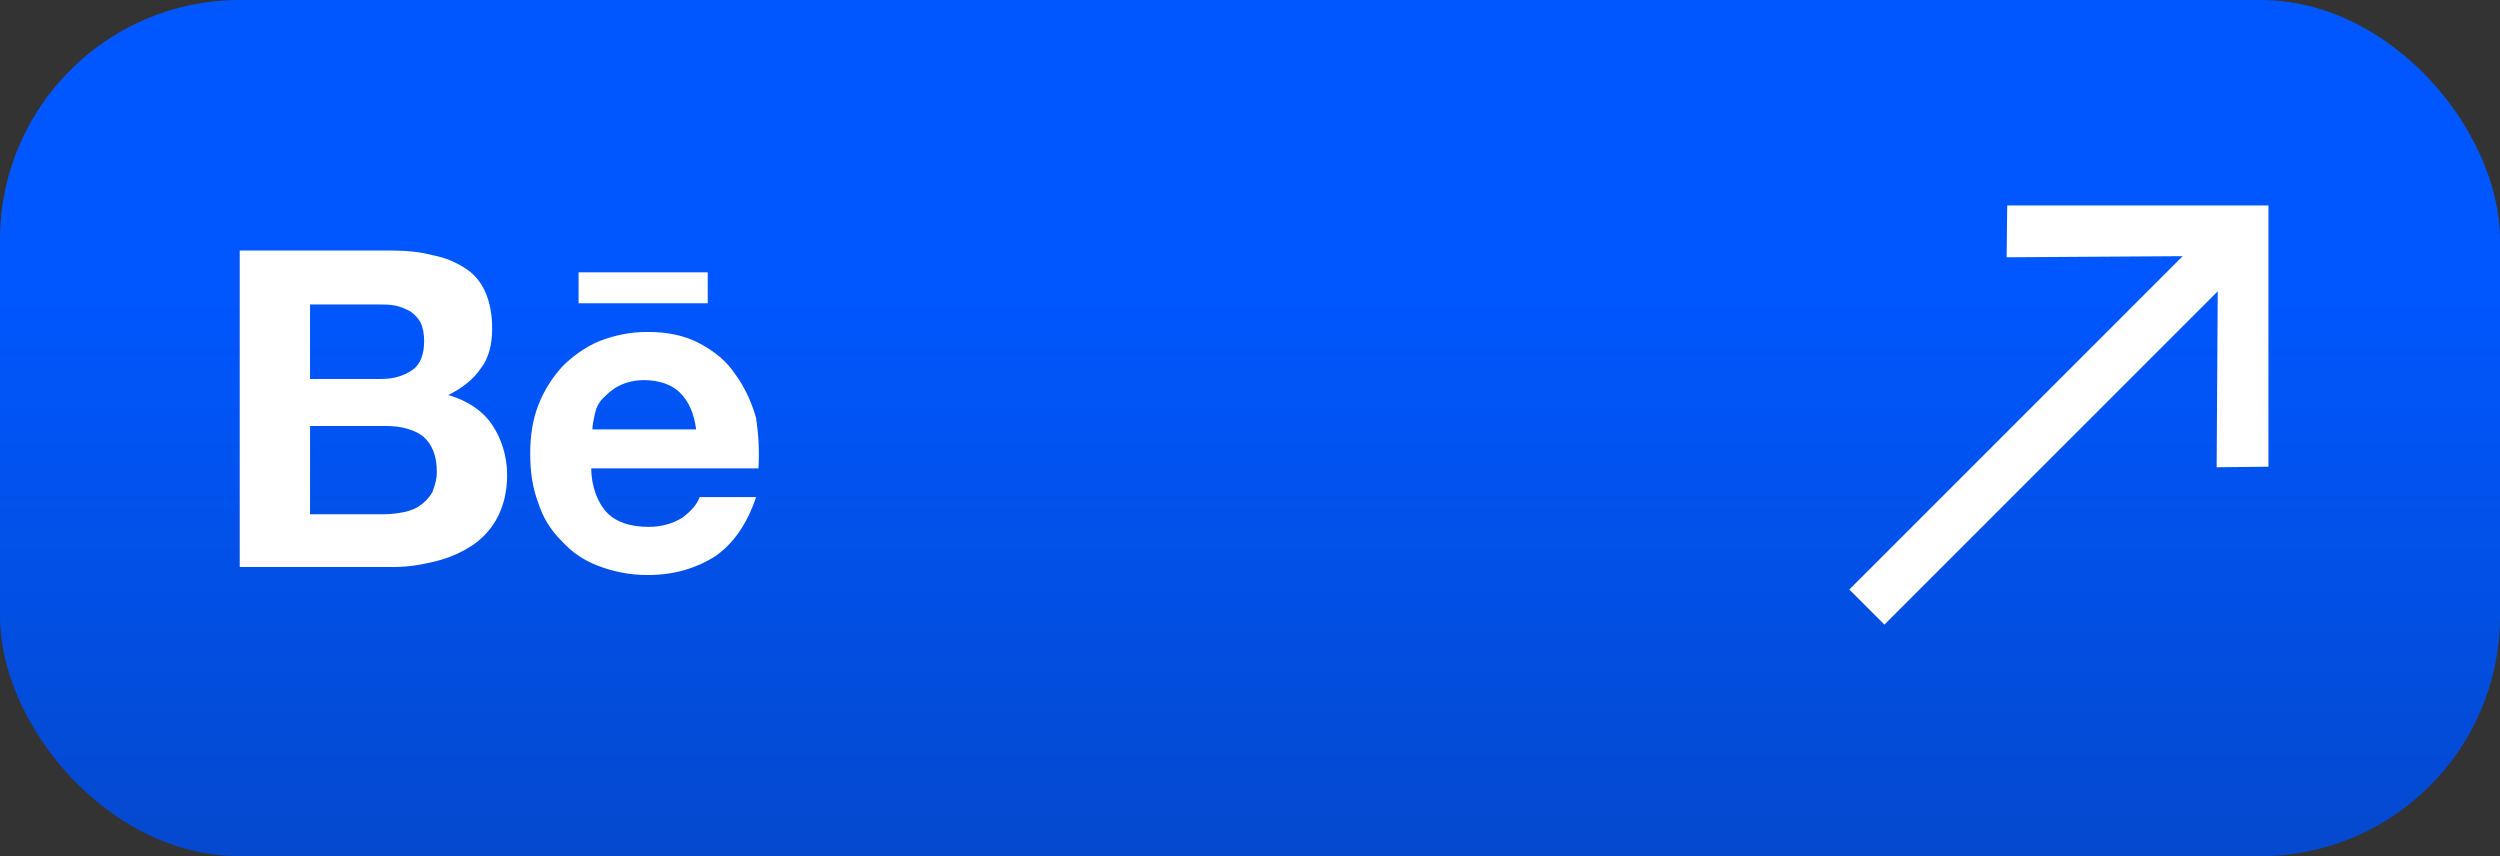
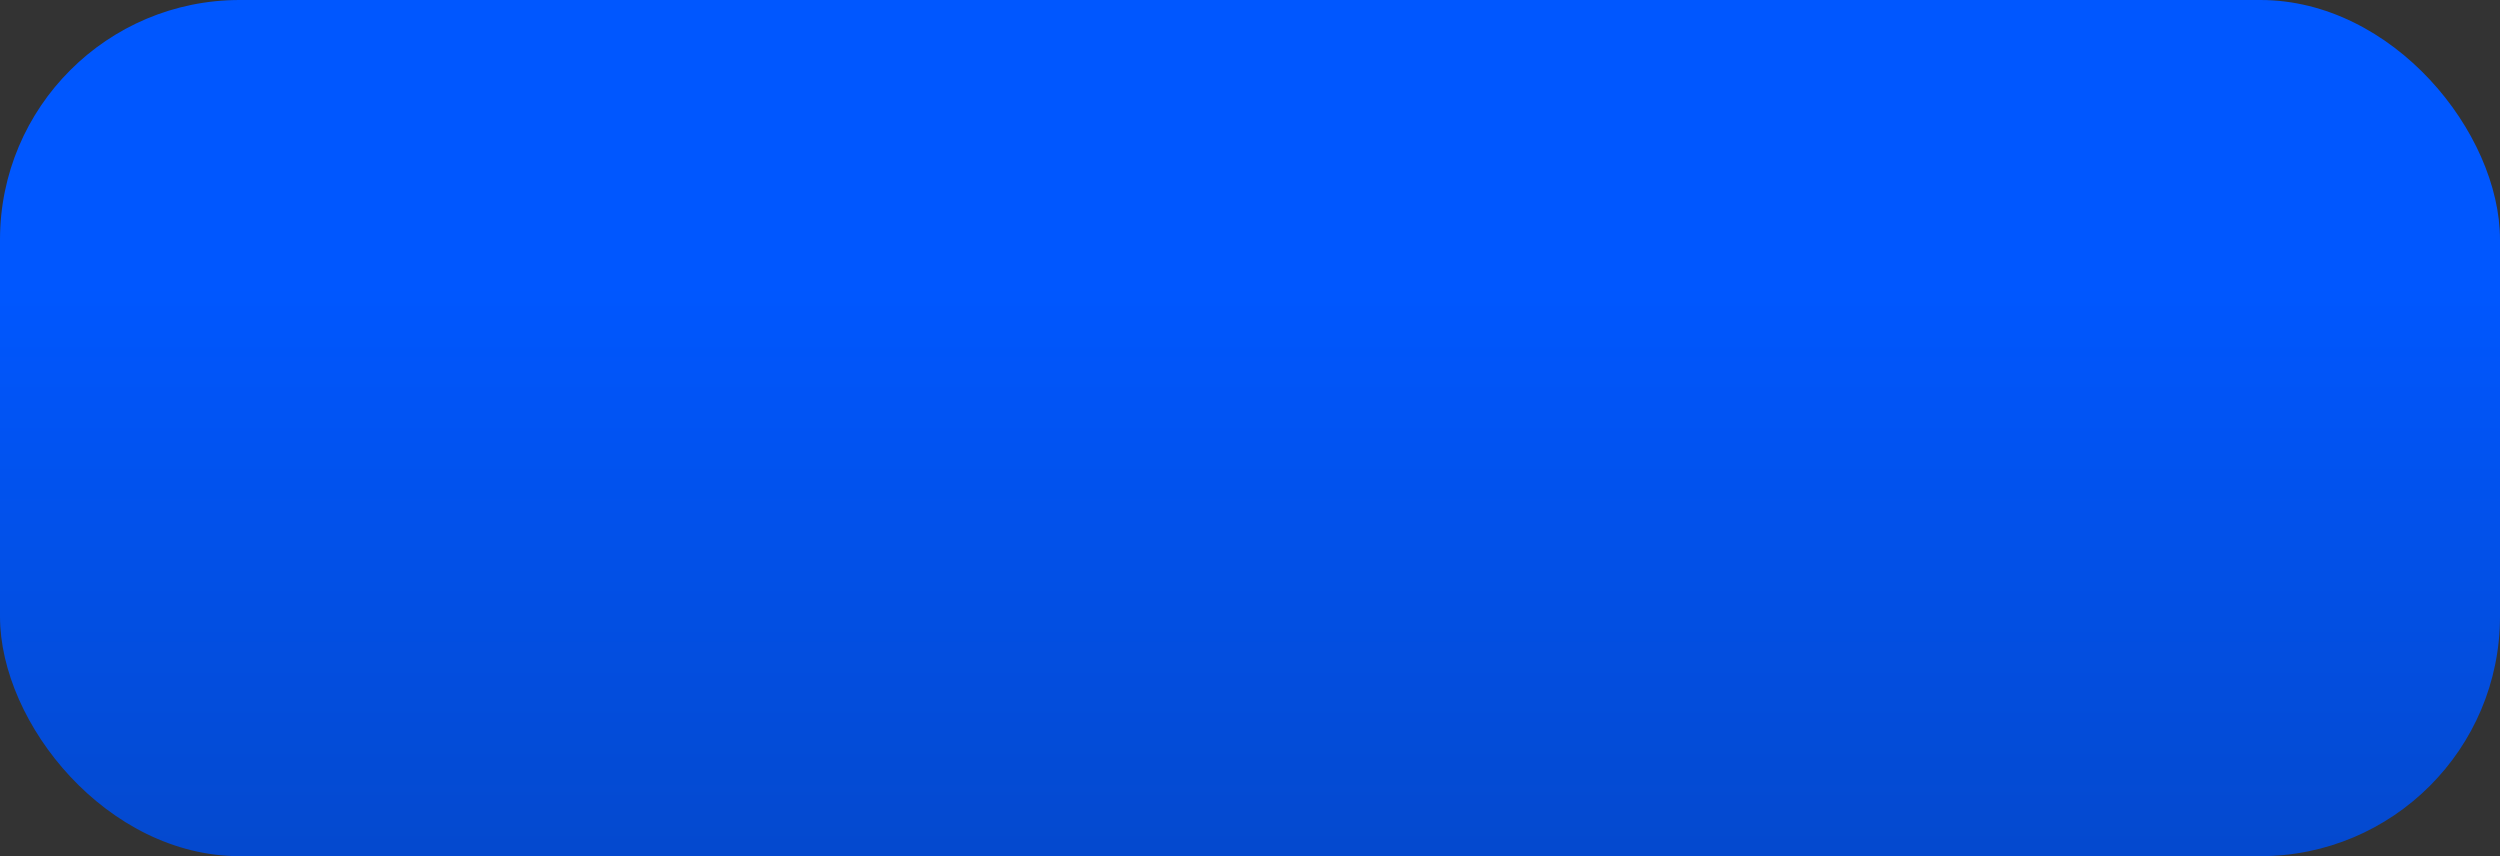
<svg xmlns="http://www.w3.org/2000/svg" width="73" height="25" viewBox="0 0 73 25" fill="none">
  <rect x="0" y="0" width="73" height="25" fill="#333333" stroke="none" />
  <rect width="73" height="25" rx="7" fill="url(#paint0_linear_750_6092)" />
-   <path d="M55.025 18.238L54 17.214L63.734 7.48L58.594 7.513L58.611 6L66.238 6V13.628L64.726 13.644L64.758 8.505L55.025 18.238Z" fill="white" />
-   <path d="M11.409 7.316C11.847 7.316 12.251 7.35 12.621 7.45C12.991 7.517 13.294 7.651 13.563 7.819C13.832 7.986 14.034 8.22 14.169 8.522C14.304 8.823 14.371 9.191 14.371 9.593C14.371 10.062 14.27 10.464 14.034 10.765C13.832 11.066 13.496 11.334 13.092 11.535C13.664 11.702 14.102 12.003 14.371 12.405C14.64 12.807 14.808 13.309 14.808 13.878C14.808 14.347 14.707 14.748 14.539 15.083C14.371 15.418 14.102 15.719 13.799 15.92C13.496 16.122 13.126 16.289 12.722 16.389C12.318 16.489 11.914 16.556 11.51 16.556H7V7.316H11.409ZM11.14 11.066C11.51 11.066 11.813 10.966 12.049 10.798C12.284 10.631 12.385 10.329 12.385 9.961C12.385 9.76 12.351 9.559 12.284 9.426C12.217 9.292 12.116 9.191 11.981 9.091C11.847 9.024 11.712 8.957 11.544 8.923C11.375 8.89 11.207 8.89 11.005 8.89H9.053V11.066H11.14ZM11.241 15.016C11.443 15.016 11.645 14.983 11.813 14.95C11.981 14.916 12.149 14.849 12.284 14.748C12.419 14.648 12.52 14.548 12.621 14.38C12.688 14.213 12.755 14.012 12.755 13.778C12.755 13.309 12.621 12.974 12.351 12.739C12.082 12.539 11.712 12.439 11.274 12.439H9.053V15.016H11.241ZM17.737 14.983C18.006 15.251 18.41 15.385 18.948 15.385C19.319 15.385 19.655 15.284 19.924 15.117C20.194 14.916 20.362 14.715 20.429 14.514H22.078C21.809 15.317 21.405 15.887 20.867 16.255C20.328 16.59 19.689 16.791 18.915 16.791C18.376 16.791 17.905 16.69 17.467 16.523C17.03 16.355 16.693 16.121 16.39 15.786C16.087 15.485 15.852 15.117 15.717 14.681C15.549 14.246 15.482 13.778 15.482 13.242C15.482 12.739 15.549 12.271 15.717 11.836C15.885 11.4 16.121 11.033 16.424 10.698C16.727 10.396 17.097 10.129 17.501 9.961C17.939 9.794 18.376 9.693 18.915 9.693C19.487 9.693 19.992 9.794 20.429 10.028C20.867 10.262 21.203 10.53 21.473 10.932C21.742 11.3 21.944 11.735 22.078 12.204C22.146 12.673 22.179 13.142 22.146 13.677H17.265C17.265 14.213 17.467 14.715 17.737 14.983ZM19.857 11.468C19.621 11.233 19.251 11.1 18.814 11.1C18.511 11.1 18.275 11.166 18.073 11.267C17.871 11.367 17.737 11.501 17.602 11.635C17.467 11.769 17.4 11.936 17.366 12.104C17.333 12.271 17.299 12.405 17.299 12.539H20.328C20.261 12.037 20.093 11.702 19.857 11.468ZM16.895 7.952H20.665V8.856H16.895V7.952Z" fill="white" />
  <defs>
    <linearGradient id="paint0_linear_750_6092" x1="36.376" y1="8.333" x2="36.376" y2="25" gradientUnits="userSpaceOnUse">
      <stop stop-color="#0057FF" />
      <stop offset="1" stop-color="#0449CE" />
    </linearGradient>
  </defs>
</svg>